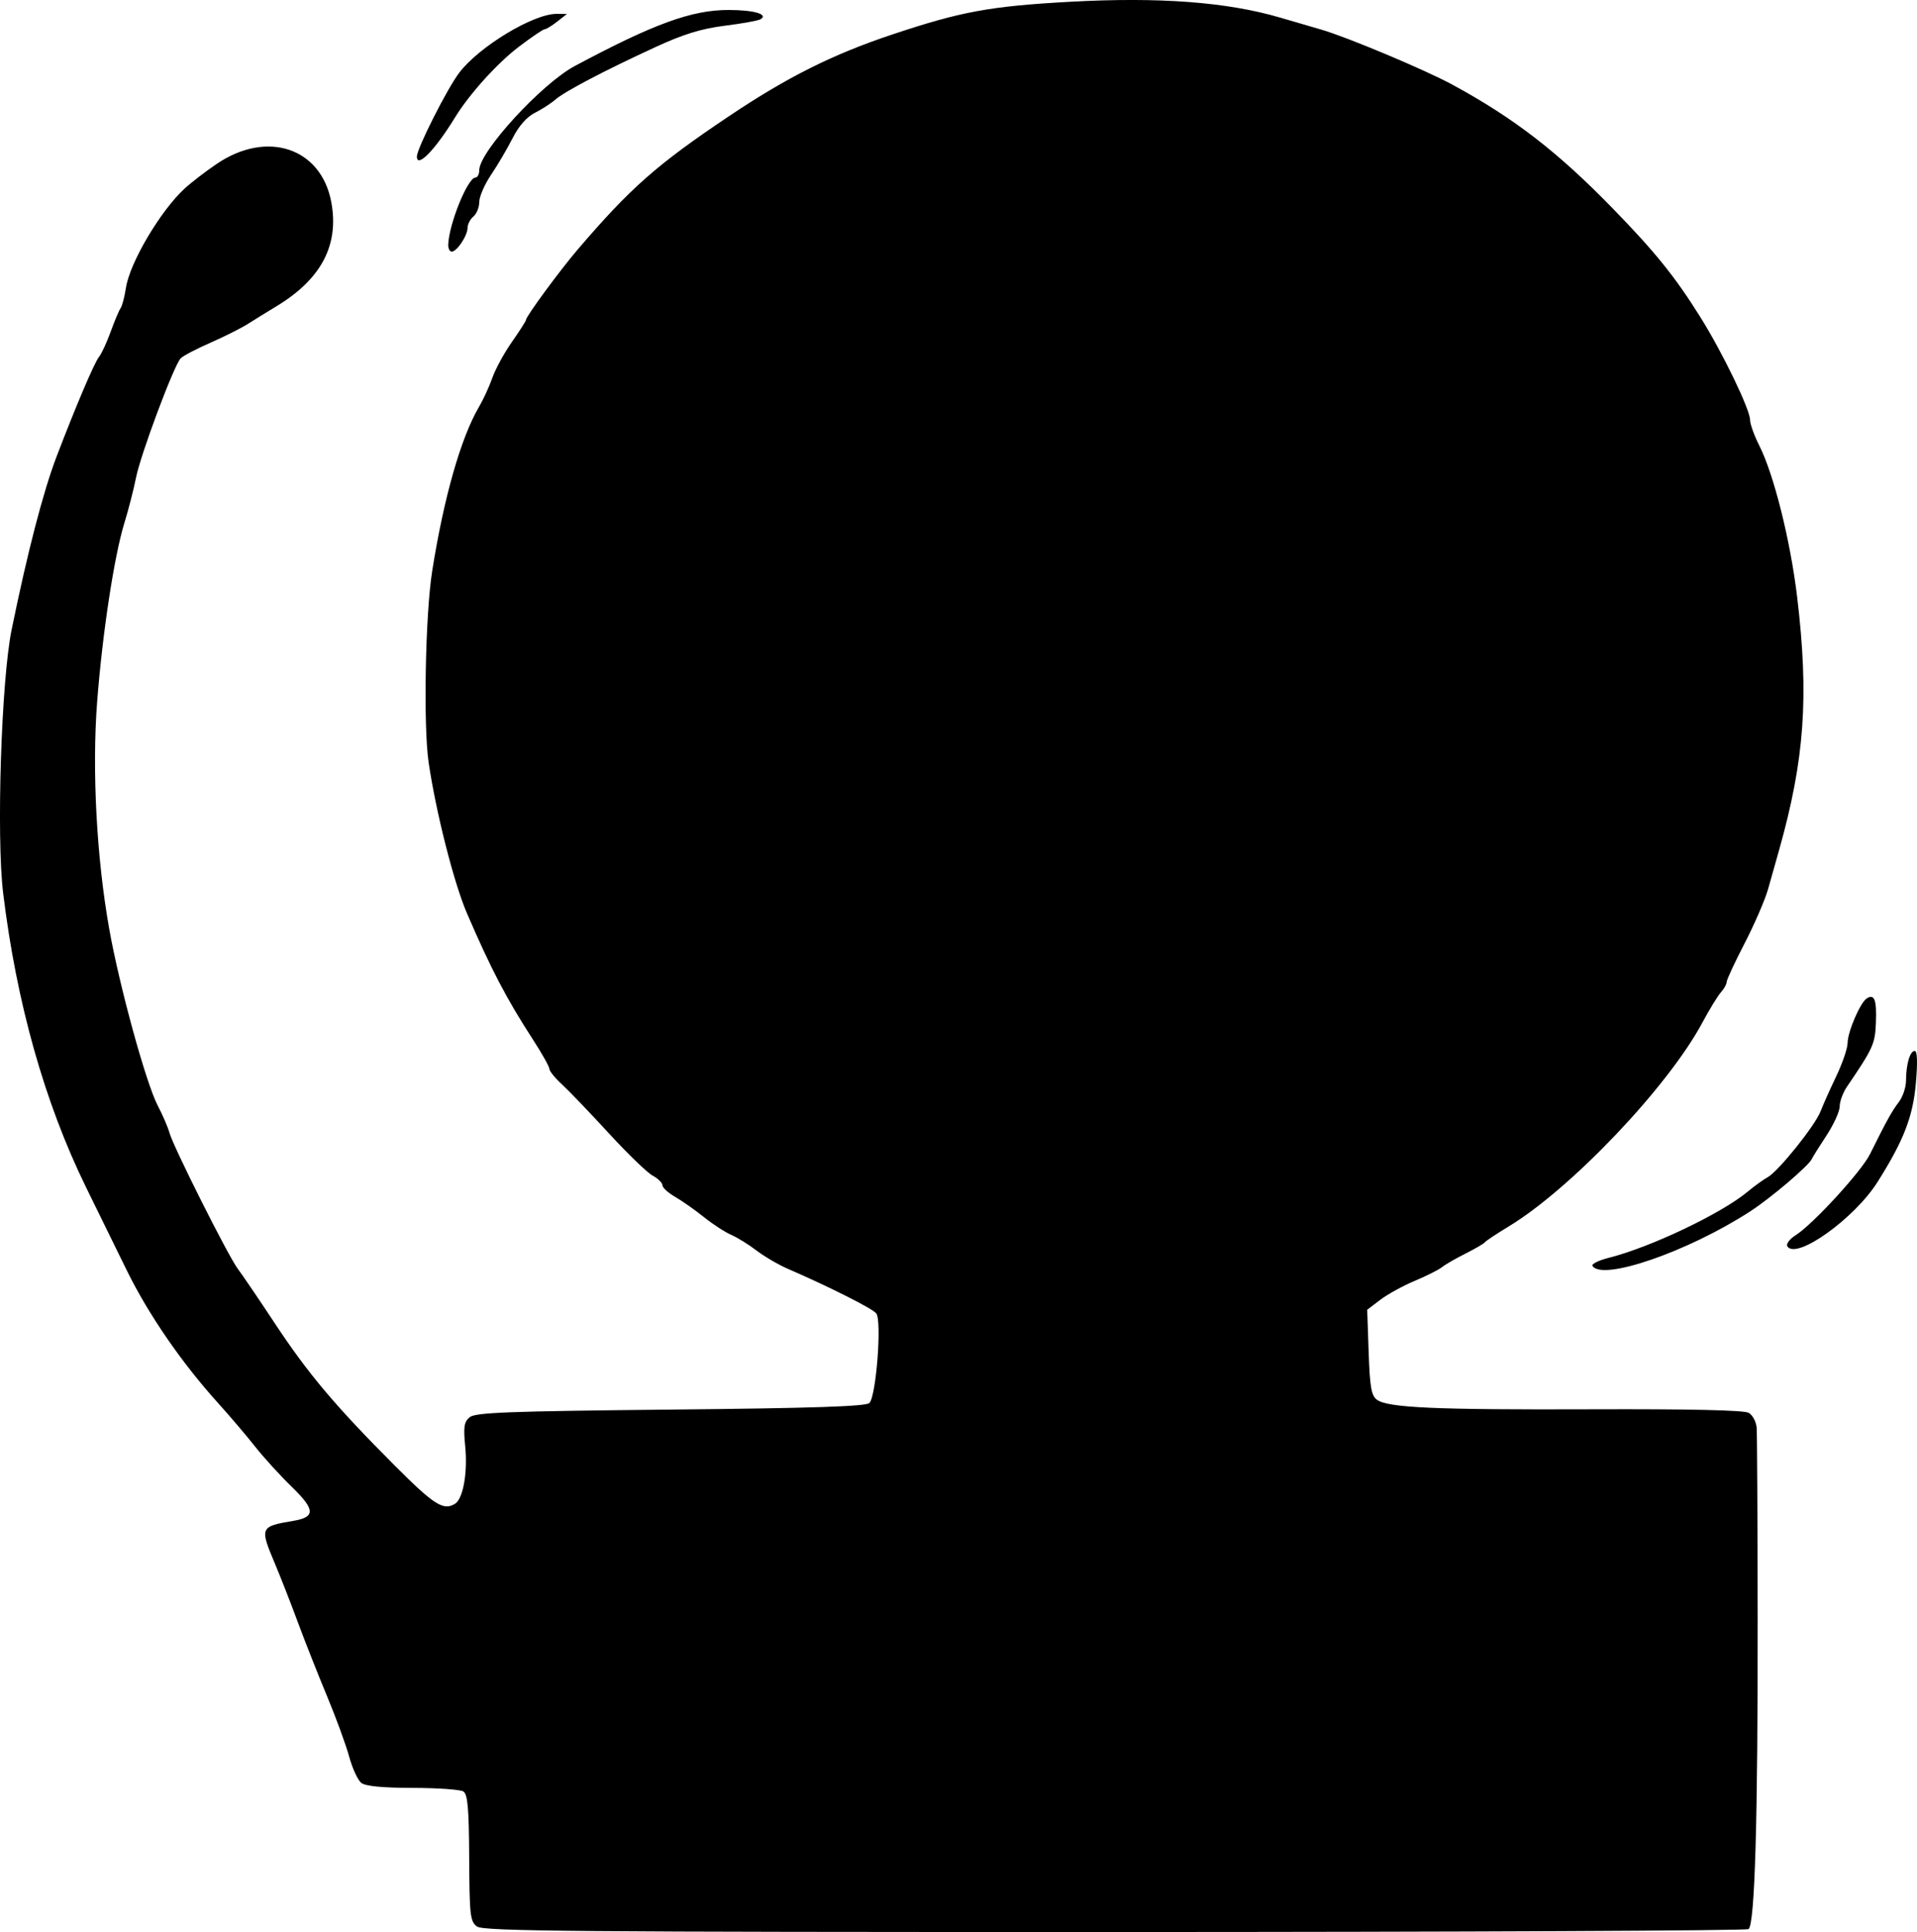
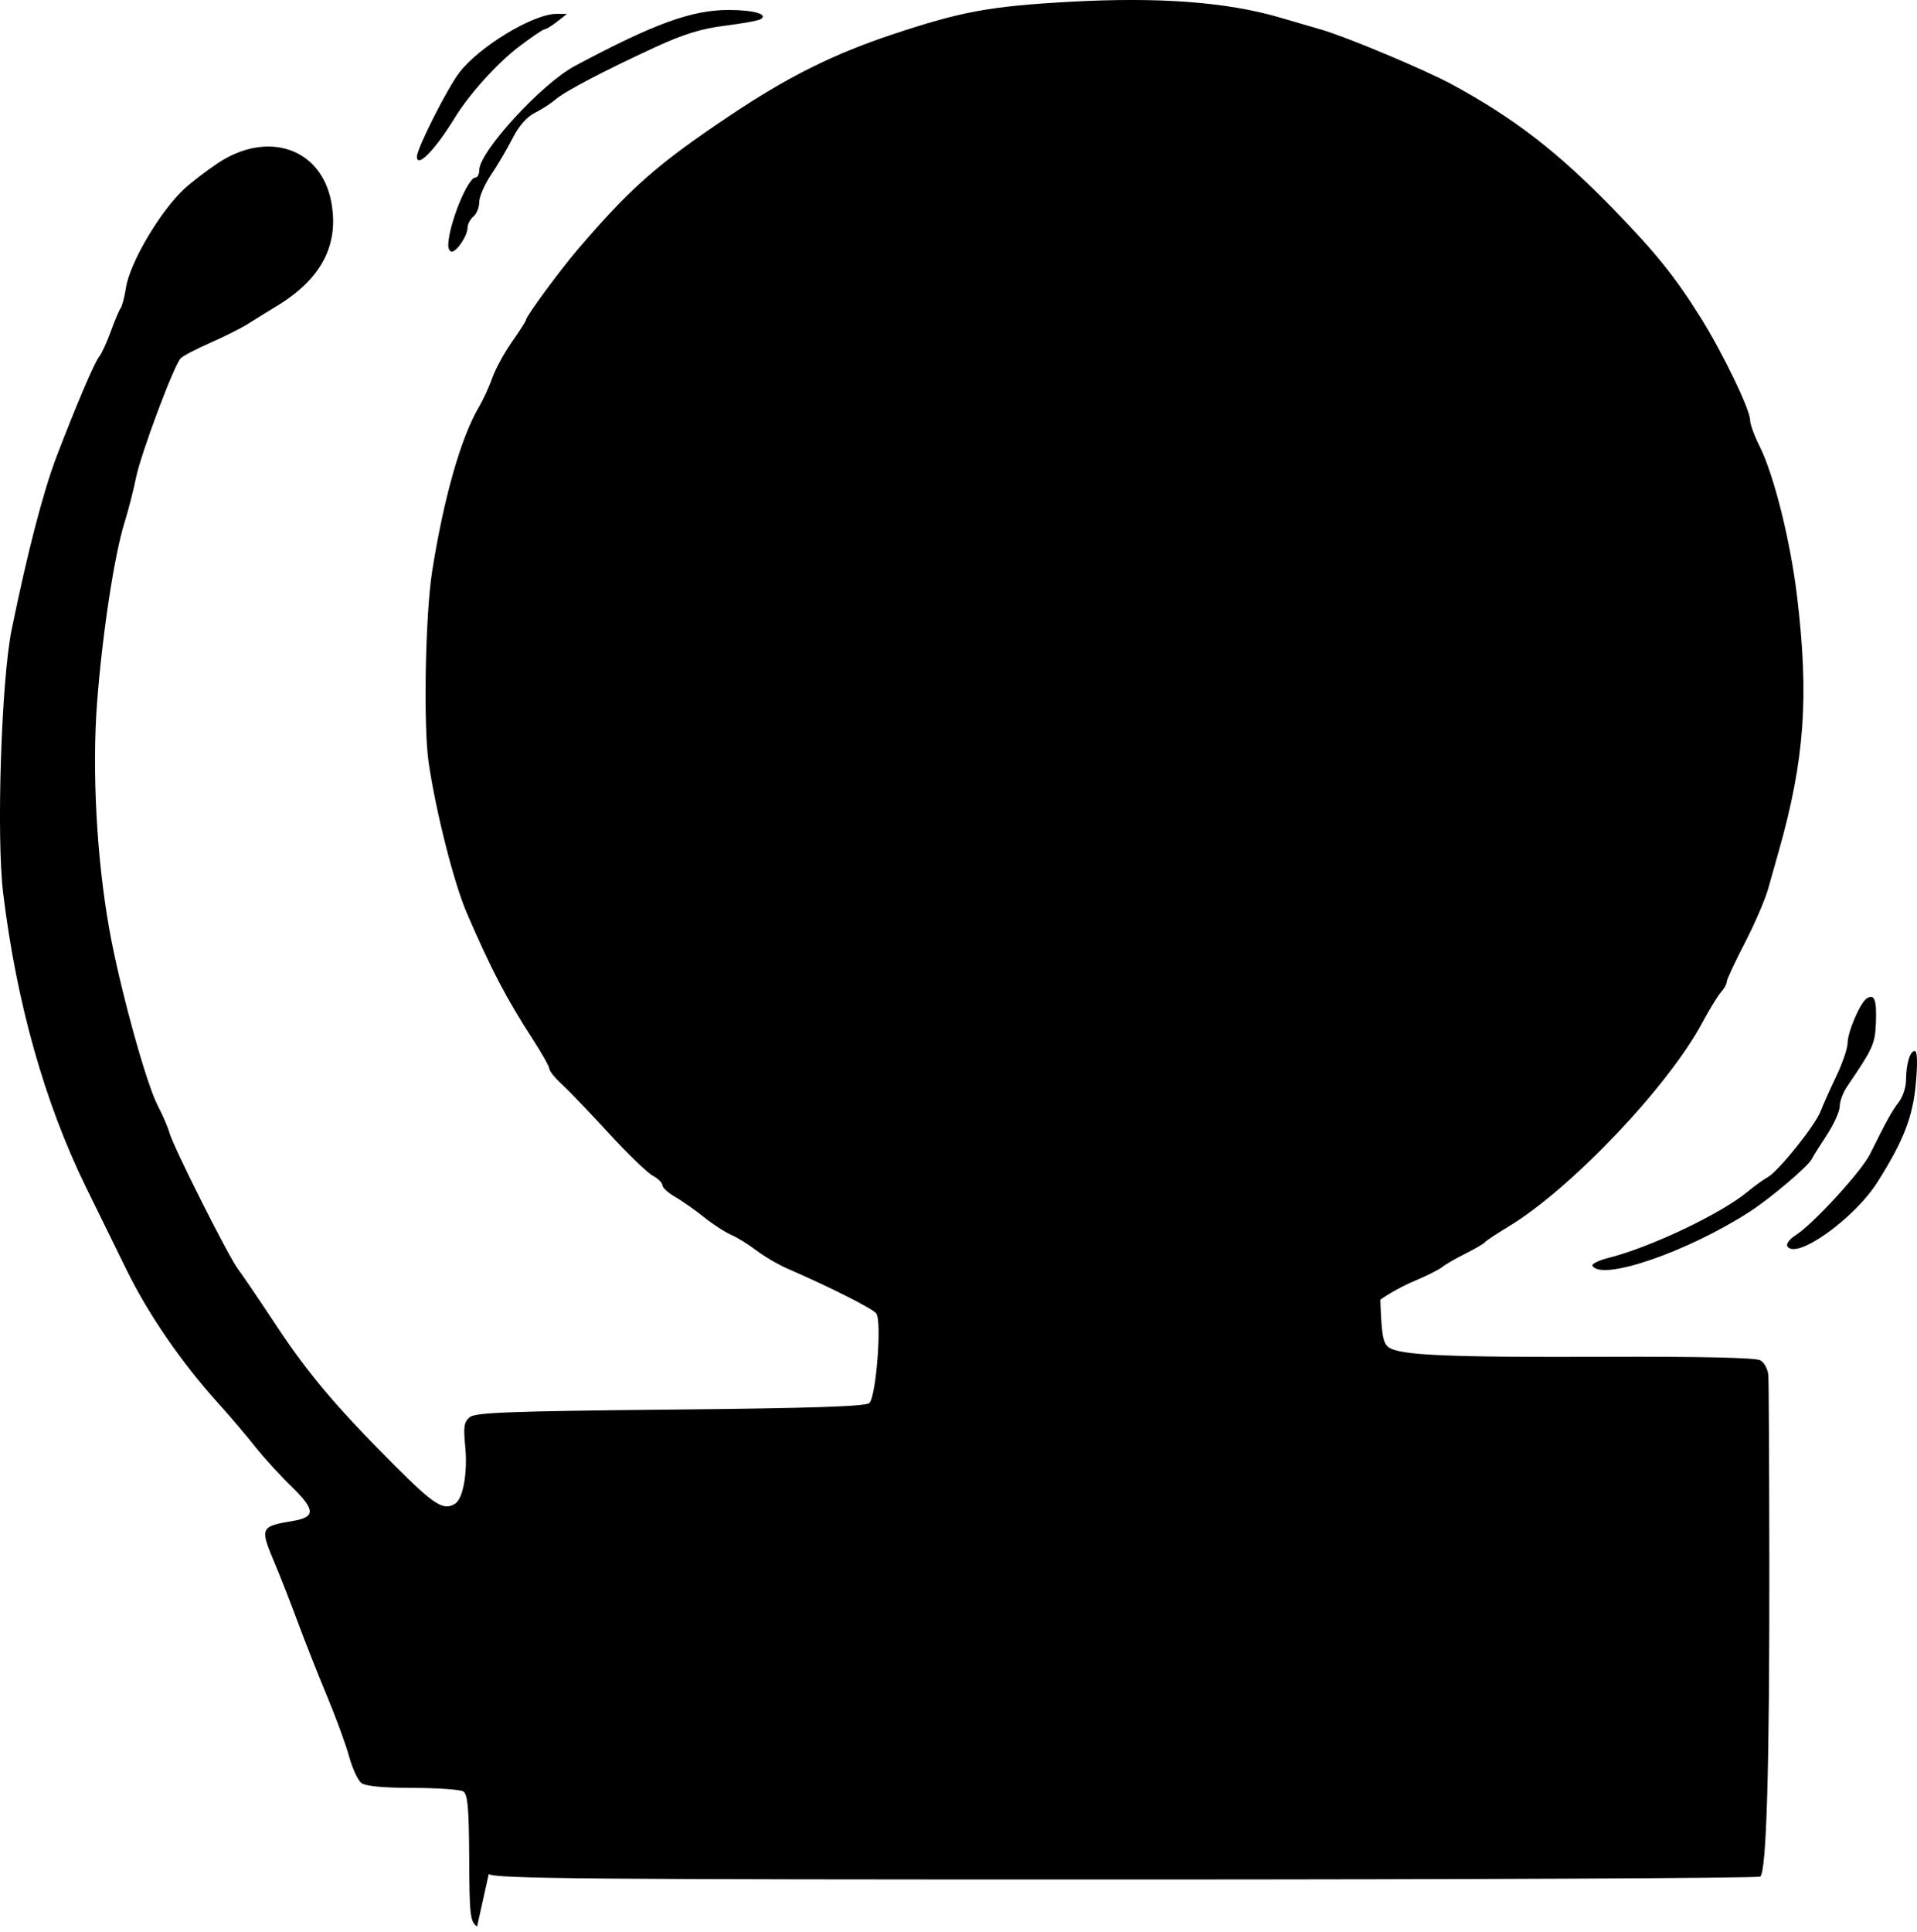
<svg xmlns="http://www.w3.org/2000/svg" id="svg8" version="1.1" viewBox="0 0 130.115 131.106" height="131.106mm" width="130.115mm">
  <g transform="translate(-21.161,-101.442)" id="layer1">
    <g id="g1631">
-       <path style="fill-opacity: 1; stroke-width: 1;" d="m 53.542,232.177 c -0.47,-0.344 -0.515,-0.738 -0.535,-4.653 -0.017,-3.388 -0.1,-4.327 -0.397,-4.515 -0.206,-0.131 -1.752,-0.239 -3.434,-0.242 -2.035,-0.003 -3.202,-0.115 -3.488,-0.335 -0.237,-0.182 -0.609,-0.986 -0.827,-1.786 -0.218,-0.8 -0.894,-2.646 -1.501,-4.101 -0.607,-1.455 -1.501,-3.717 -1.986,-5.027 -0.485,-1.31 -1.183,-3.096 -1.552,-3.969 -1.04,-2.461 -1.015,-2.519 1.248,-2.902 1.519,-0.257 1.492,-0.761 -0.122,-2.329 -0.784,-0.761 -1.894,-1.979 -2.468,-2.707 -0.573,-0.728 -1.701,-2.053 -2.507,-2.946 -2.485,-2.752 -4.734,-6.019 -6.203,-9.009 -0.773,-1.574 -2.022,-4.12 -2.775,-5.658 -2.807,-5.733 -4.716,-12.513 -5.621,-19.958 -0.465,-3.831 -0.124,-14.438 0.575,-17.859 1.076,-5.268 2.148,-9.393 3.059,-11.774 1.326,-3.463 2.555,-6.349 2.874,-6.747 0.175,-0.218 0.533,-0.992 0.796,-1.72 0.263,-0.728 0.565,-1.442 0.67,-1.587 0.105,-0.146 0.268,-0.768 0.362,-1.384 0.259,-1.701 2.339,-5.218 3.976,-6.726 0.451,-0.415 1.437,-1.173 2.191,-1.683 3.42,-2.314 7.09,-1.083 7.772,2.607 0.538,2.909 -0.686,5.225 -3.73,7.062 -0.594,0.359 -1.46,0.893 -1.924,1.188 -0.464,0.294 -1.617,0.874 -2.563,1.288 -0.946,0.414 -1.849,0.888 -2.007,1.052 -0.459,0.479 -2.717,6.51 -3.033,8.105 -0.159,0.8 -0.511,2.17 -0.781,3.043 -0.694,2.239 -1.499,7.513 -1.857,12.171 -0.356,4.632 -0.036,10.603 0.825,15.425 0.696,3.897 2.495,10.447 3.285,11.959 0.342,0.655 0.702,1.488 0.799,1.852 0.249,0.925 4.003,8.397 4.64,9.233 0.288,0.379 1.417,2.04 2.508,3.691 2.27,3.435 4.096,5.602 8.116,9.631 2.71,2.716 3.338,3.114 4.127,2.614 0.545,-0.345 0.858,-2.124 0.684,-3.884 -0.131,-1.327 -0.079,-1.666 0.304,-1.984 0.385,-0.32 2.652,-0.406 13.638,-0.516 9.7,-0.097 13.259,-0.216 13.491,-0.448 0.464,-0.465 0.856,-5.611 0.463,-6.084 -0.283,-0.341 -3.149,-1.785 -6.013,-3.029 -0.638,-0.277 -1.59,-0.834 -2.117,-1.238 -0.526,-0.403 -1.299,-0.881 -1.718,-1.062 -0.418,-0.181 -1.252,-0.723 -1.852,-1.205 -0.6,-0.482 -1.478,-1.099 -1.951,-1.371 -0.473,-0.272 -0.86,-0.627 -0.86,-0.789 0,-0.162 -0.298,-0.455 -0.662,-0.65 -0.364,-0.195 -1.704,-1.489 -2.977,-2.876 -1.273,-1.387 -2.701,-2.877 -3.174,-3.311 -0.473,-0.434 -0.86,-0.91 -0.86,-1.058 0,-0.148 -0.506,-1.049 -1.124,-2.002 -1.786,-2.754 -2.833,-4.759 -4.475,-8.565 -0.879,-2.037 -2.105,-6.868 -2.598,-10.233 -0.364,-2.485 -0.224,-10.025 0.24,-12.965 0.79,-5 1.954,-9.082 3.187,-11.171 0.285,-0.483 0.691,-1.369 0.903,-1.969 0.212,-0.6 0.811,-1.698 1.333,-2.439 0.521,-0.742 0.948,-1.411 0.948,-1.487 0,-0.23 2.29,-3.346 3.5,-4.761 3.571,-4.179 5.384,-5.777 10.259,-9.046 3.978,-2.667 7.055,-4.207 11.113,-5.56 4.66,-1.554 6.615,-1.914 12.039,-2.214 6.045,-0.335 10.671,0.013 14.287,1.076 0.873,0.256 2.123,0.621 2.778,0.811 1.756,0.509 7.033,2.724 8.898,3.735 4.171,2.262 7.154,4.564 10.892,8.406 2.894,2.975 4.227,4.628 5.95,7.384 1.501,2.4 3.365,6.257 3.365,6.963 0,0.276 0.284,1.063 0.631,1.749 0.983,1.946 2.104,6.426 2.562,10.244 0.814,6.779 0.511,11.048 -1.223,17.198 -0.205,0.728 -0.541,1.918 -0.747,2.646 -0.206,0.728 -0.922,2.383 -1.593,3.678 -0.67,1.295 -1.219,2.476 -1.219,2.625 0,0.149 -0.175,0.463 -0.388,0.699 -0.213,0.236 -0.779,1.159 -1.257,2.052 -2.331,4.356 -8.919,11.285 -13.172,13.853 -0.8,0.483 -1.515,0.958 -1.587,1.055 -0.073,0.097 -0.668,0.444 -1.323,0.772 -0.655,0.328 -1.369,0.74 -1.587,0.917 -0.218,0.177 -1.05,0.595 -1.849,0.93 -0.798,0.334 -1.853,0.914 -2.343,1.287 l -0.891,0.68 0.099,2.883 c 0.081,2.364 0.182,2.944 0.561,3.221 0.748,0.547 3.942,0.688 14.647,0.649 6.552,-0.024 10.265,0.06 10.583,0.238 0.27,0.151 0.515,0.61 0.545,1.021 0.03,0.41 0.059,6.164 0.067,12.785 0.015,13.882 -0.192,20.944 -0.621,21.229 -0.161,0.107 -19.528,0.196 -43.038,0.198 -36.502,0.003 -42.821,-0.051 -43.259,-0.371 z m 75.707,-44.835 c -0.079,-0.127 0.42,-0.373 1.109,-0.547 2.84,-0.715 7.644,-3.002 9.429,-4.491 0.451,-0.376 1.058,-0.814 1.349,-0.973 0.726,-0.397 3.221,-3.502 3.594,-4.474 0.168,-0.437 0.648,-1.51 1.067,-2.386 0.419,-0.876 0.765,-1.888 0.768,-2.249 0.007,-0.773 0.862,-2.757 1.307,-3.032 0.517,-0.319 0.674,0.1 0.615,1.641 -0.055,1.452 -0.184,1.737 -1.97,4.362 -0.268,0.394 -0.488,0.992 -0.488,1.329 0,0.337 -0.404,1.225 -0.897,1.974 -0.493,0.749 -0.94,1.463 -0.992,1.587 -0.191,0.45 -2.778,2.651 -4.196,3.569 -4.214,2.729 -10.046,4.741 -10.695,3.69 z m 13.225,-1.33 c -0.096,-0.155 0.159,-0.492 0.566,-0.749 1.167,-0.737 4.462,-4.327 5.041,-5.494 1.134,-2.284 1.494,-2.934 1.961,-3.541 0.267,-0.347 0.487,-1.002 0.489,-1.455 0.005,-1.122 0.267,-2.015 0.591,-2.015 0.174,0 0.202,0.759 0.078,2.178 -0.199,2.284 -0.826,3.902 -2.599,6.71 -1.579,2.5 -5.537,5.321 -6.127,4.367 z M 51.585,118.054 c 0.035,-1.382 1.323,-4.564 1.847,-4.564 0.142,0 0.258,-0.225 0.258,-0.5 0,-1.253 4.226,-5.861 6.482,-7.067 5.366,-2.869 7.945,-3.808 10.451,-3.804 1.714,0.002 2.707,0.291 2.162,0.628 -0.152,0.094 -1.242,0.292 -2.423,0.44 -1.598,0.2 -2.803,0.571 -4.713,1.451 -3.461,1.593 -6.158,3.008 -6.799,3.567 -0.291,0.254 -0.915,0.656 -1.388,0.895 -0.55,0.278 -1.094,0.898 -1.512,1.724 -0.36,0.71 -1.015,1.825 -1.457,2.48 -0.442,0.654 -0.803,1.485 -0.803,1.846 0,0.361 -0.179,0.805 -0.397,0.986 -0.218,0.181 -0.397,0.526 -0.397,0.767 0,0.526 -0.723,1.614 -1.073,1.614 -0.137,0 -0.244,-0.208 -0.238,-0.463 z m -2.128,-5.988 c 0,-0.547 2.051,-4.606 2.874,-5.688 1.356,-1.782 5.044,-4.008 6.618,-3.995 l 0.694,0.006 -0.661,0.517 c -0.364,0.285 -0.749,0.52 -0.857,0.523 -0.108,0.003 -0.891,0.535 -1.741,1.181 -1.48,1.126 -3.364,3.212 -4.348,4.816 -1.351,2.203 -2.579,3.459 -2.579,2.639 z" id="path847" />
+       <path style="fill-opacity: 1; stroke-width: 1;" d="m 53.542,232.177 c -0.47,-0.344 -0.515,-0.738 -0.535,-4.653 -0.017,-3.388 -0.1,-4.327 -0.397,-4.515 -0.206,-0.131 -1.752,-0.239 -3.434,-0.242 -2.035,-0.003 -3.202,-0.115 -3.488,-0.335 -0.237,-0.182 -0.609,-0.986 -0.827,-1.786 -0.218,-0.8 -0.894,-2.646 -1.501,-4.101 -0.607,-1.455 -1.501,-3.717 -1.986,-5.027 -0.485,-1.31 -1.183,-3.096 -1.552,-3.969 -1.04,-2.461 -1.015,-2.519 1.248,-2.902 1.519,-0.257 1.492,-0.761 -0.122,-2.329 -0.784,-0.761 -1.894,-1.979 -2.468,-2.707 -0.573,-0.728 -1.701,-2.053 -2.507,-2.946 -2.485,-2.752 -4.734,-6.019 -6.203,-9.009 -0.773,-1.574 -2.022,-4.12 -2.775,-5.658 -2.807,-5.733 -4.716,-12.513 -5.621,-19.958 -0.465,-3.831 -0.124,-14.438 0.575,-17.859 1.076,-5.268 2.148,-9.393 3.059,-11.774 1.326,-3.463 2.555,-6.349 2.874,-6.747 0.175,-0.218 0.533,-0.992 0.796,-1.72 0.263,-0.728 0.565,-1.442 0.67,-1.587 0.105,-0.146 0.268,-0.768 0.362,-1.384 0.259,-1.701 2.339,-5.218 3.976,-6.726 0.451,-0.415 1.437,-1.173 2.191,-1.683 3.42,-2.314 7.09,-1.083 7.772,2.607 0.538,2.909 -0.686,5.225 -3.73,7.062 -0.594,0.359 -1.46,0.893 -1.924,1.188 -0.464,0.294 -1.617,0.874 -2.563,1.288 -0.946,0.414 -1.849,0.888 -2.007,1.052 -0.459,0.479 -2.717,6.51 -3.033,8.105 -0.159,0.8 -0.511,2.17 -0.781,3.043 -0.694,2.239 -1.499,7.513 -1.857,12.171 -0.356,4.632 -0.036,10.603 0.825,15.425 0.696,3.897 2.495,10.447 3.285,11.959 0.342,0.655 0.702,1.488 0.799,1.852 0.249,0.925 4.003,8.397 4.64,9.233 0.288,0.379 1.417,2.04 2.508,3.691 2.27,3.435 4.096,5.602 8.116,9.631 2.71,2.716 3.338,3.114 4.127,2.614 0.545,-0.345 0.858,-2.124 0.684,-3.884 -0.131,-1.327 -0.079,-1.666 0.304,-1.984 0.385,-0.32 2.652,-0.406 13.638,-0.516 9.7,-0.097 13.259,-0.216 13.491,-0.448 0.464,-0.465 0.856,-5.611 0.463,-6.084 -0.283,-0.341 -3.149,-1.785 -6.013,-3.029 -0.638,-0.277 -1.59,-0.834 -2.117,-1.238 -0.526,-0.403 -1.299,-0.881 -1.718,-1.062 -0.418,-0.181 -1.252,-0.723 -1.852,-1.205 -0.6,-0.482 -1.478,-1.099 -1.951,-1.371 -0.473,-0.272 -0.86,-0.627 -0.86,-0.789 0,-0.162 -0.298,-0.455 -0.662,-0.65 -0.364,-0.195 -1.704,-1.489 -2.977,-2.876 -1.273,-1.387 -2.701,-2.877 -3.174,-3.311 -0.473,-0.434 -0.86,-0.91 -0.86,-1.058 0,-0.148 -0.506,-1.049 -1.124,-2.002 -1.786,-2.754 -2.833,-4.759 -4.475,-8.565 -0.879,-2.037 -2.105,-6.868 -2.598,-10.233 -0.364,-2.485 -0.224,-10.025 0.24,-12.965 0.79,-5 1.954,-9.082 3.187,-11.171 0.285,-0.483 0.691,-1.369 0.903,-1.969 0.212,-0.6 0.811,-1.698 1.333,-2.439 0.521,-0.742 0.948,-1.411 0.948,-1.487 0,-0.23 2.29,-3.346 3.5,-4.761 3.571,-4.179 5.384,-5.777 10.259,-9.046 3.978,-2.667 7.055,-4.207 11.113,-5.56 4.66,-1.554 6.615,-1.914 12.039,-2.214 6.045,-0.335 10.671,0.013 14.287,1.076 0.873,0.256 2.123,0.621 2.778,0.811 1.756,0.509 7.033,2.724 8.898,3.735 4.171,2.262 7.154,4.564 10.892,8.406 2.894,2.975 4.227,4.628 5.95,7.384 1.501,2.4 3.365,6.257 3.365,6.963 0,0.276 0.284,1.063 0.631,1.749 0.983,1.946 2.104,6.426 2.562,10.244 0.814,6.779 0.511,11.048 -1.223,17.198 -0.205,0.728 -0.541,1.918 -0.747,2.646 -0.206,0.728 -0.922,2.383 -1.593,3.678 -0.67,1.295 -1.219,2.476 -1.219,2.625 0,0.149 -0.175,0.463 -0.388,0.699 -0.213,0.236 -0.779,1.159 -1.257,2.052 -2.331,4.356 -8.919,11.285 -13.172,13.853 -0.8,0.483 -1.515,0.958 -1.587,1.055 -0.073,0.097 -0.668,0.444 -1.323,0.772 -0.655,0.328 -1.369,0.74 -1.587,0.917 -0.218,0.177 -1.05,0.595 -1.849,0.93 -0.798,0.334 -1.853,0.914 -2.343,1.287 c 0.081,2.364 0.182,2.944 0.561,3.221 0.748,0.547 3.942,0.688 14.647,0.649 6.552,-0.024 10.265,0.06 10.583,0.238 0.27,0.151 0.515,0.61 0.545,1.021 0.03,0.41 0.059,6.164 0.067,12.785 0.015,13.882 -0.192,20.944 -0.621,21.229 -0.161,0.107 -19.528,0.196 -43.038,0.198 -36.502,0.003 -42.821,-0.051 -43.259,-0.371 z m 75.707,-44.835 c -0.079,-0.127 0.42,-0.373 1.109,-0.547 2.84,-0.715 7.644,-3.002 9.429,-4.491 0.451,-0.376 1.058,-0.814 1.349,-0.973 0.726,-0.397 3.221,-3.502 3.594,-4.474 0.168,-0.437 0.648,-1.51 1.067,-2.386 0.419,-0.876 0.765,-1.888 0.768,-2.249 0.007,-0.773 0.862,-2.757 1.307,-3.032 0.517,-0.319 0.674,0.1 0.615,1.641 -0.055,1.452 -0.184,1.737 -1.97,4.362 -0.268,0.394 -0.488,0.992 -0.488,1.329 0,0.337 -0.404,1.225 -0.897,1.974 -0.493,0.749 -0.94,1.463 -0.992,1.587 -0.191,0.45 -2.778,2.651 -4.196,3.569 -4.214,2.729 -10.046,4.741 -10.695,3.69 z m 13.225,-1.33 c -0.096,-0.155 0.159,-0.492 0.566,-0.749 1.167,-0.737 4.462,-4.327 5.041,-5.494 1.134,-2.284 1.494,-2.934 1.961,-3.541 0.267,-0.347 0.487,-1.002 0.489,-1.455 0.005,-1.122 0.267,-2.015 0.591,-2.015 0.174,0 0.202,0.759 0.078,2.178 -0.199,2.284 -0.826,3.902 -2.599,6.71 -1.579,2.5 -5.537,5.321 -6.127,4.367 z M 51.585,118.054 c 0.035,-1.382 1.323,-4.564 1.847,-4.564 0.142,0 0.258,-0.225 0.258,-0.5 0,-1.253 4.226,-5.861 6.482,-7.067 5.366,-2.869 7.945,-3.808 10.451,-3.804 1.714,0.002 2.707,0.291 2.162,0.628 -0.152,0.094 -1.242,0.292 -2.423,0.44 -1.598,0.2 -2.803,0.571 -4.713,1.451 -3.461,1.593 -6.158,3.008 -6.799,3.567 -0.291,0.254 -0.915,0.656 -1.388,0.895 -0.55,0.278 -1.094,0.898 -1.512,1.724 -0.36,0.71 -1.015,1.825 -1.457,2.48 -0.442,0.654 -0.803,1.485 -0.803,1.846 0,0.361 -0.179,0.805 -0.397,0.986 -0.218,0.181 -0.397,0.526 -0.397,0.767 0,0.526 -0.723,1.614 -1.073,1.614 -0.137,0 -0.244,-0.208 -0.238,-0.463 z m -2.128,-5.988 c 0,-0.547 2.051,-4.606 2.874,-5.688 1.356,-1.782 5.044,-4.008 6.618,-3.995 l 0.694,0.006 -0.661,0.517 c -0.364,0.285 -0.749,0.52 -0.857,0.523 -0.108,0.003 -0.891,0.535 -1.741,1.181 -1.48,1.126 -3.364,3.212 -4.348,4.816 -1.351,2.203 -2.579,3.459 -2.579,2.639 z" id="path847" />
    </g>
  </g>
</svg>